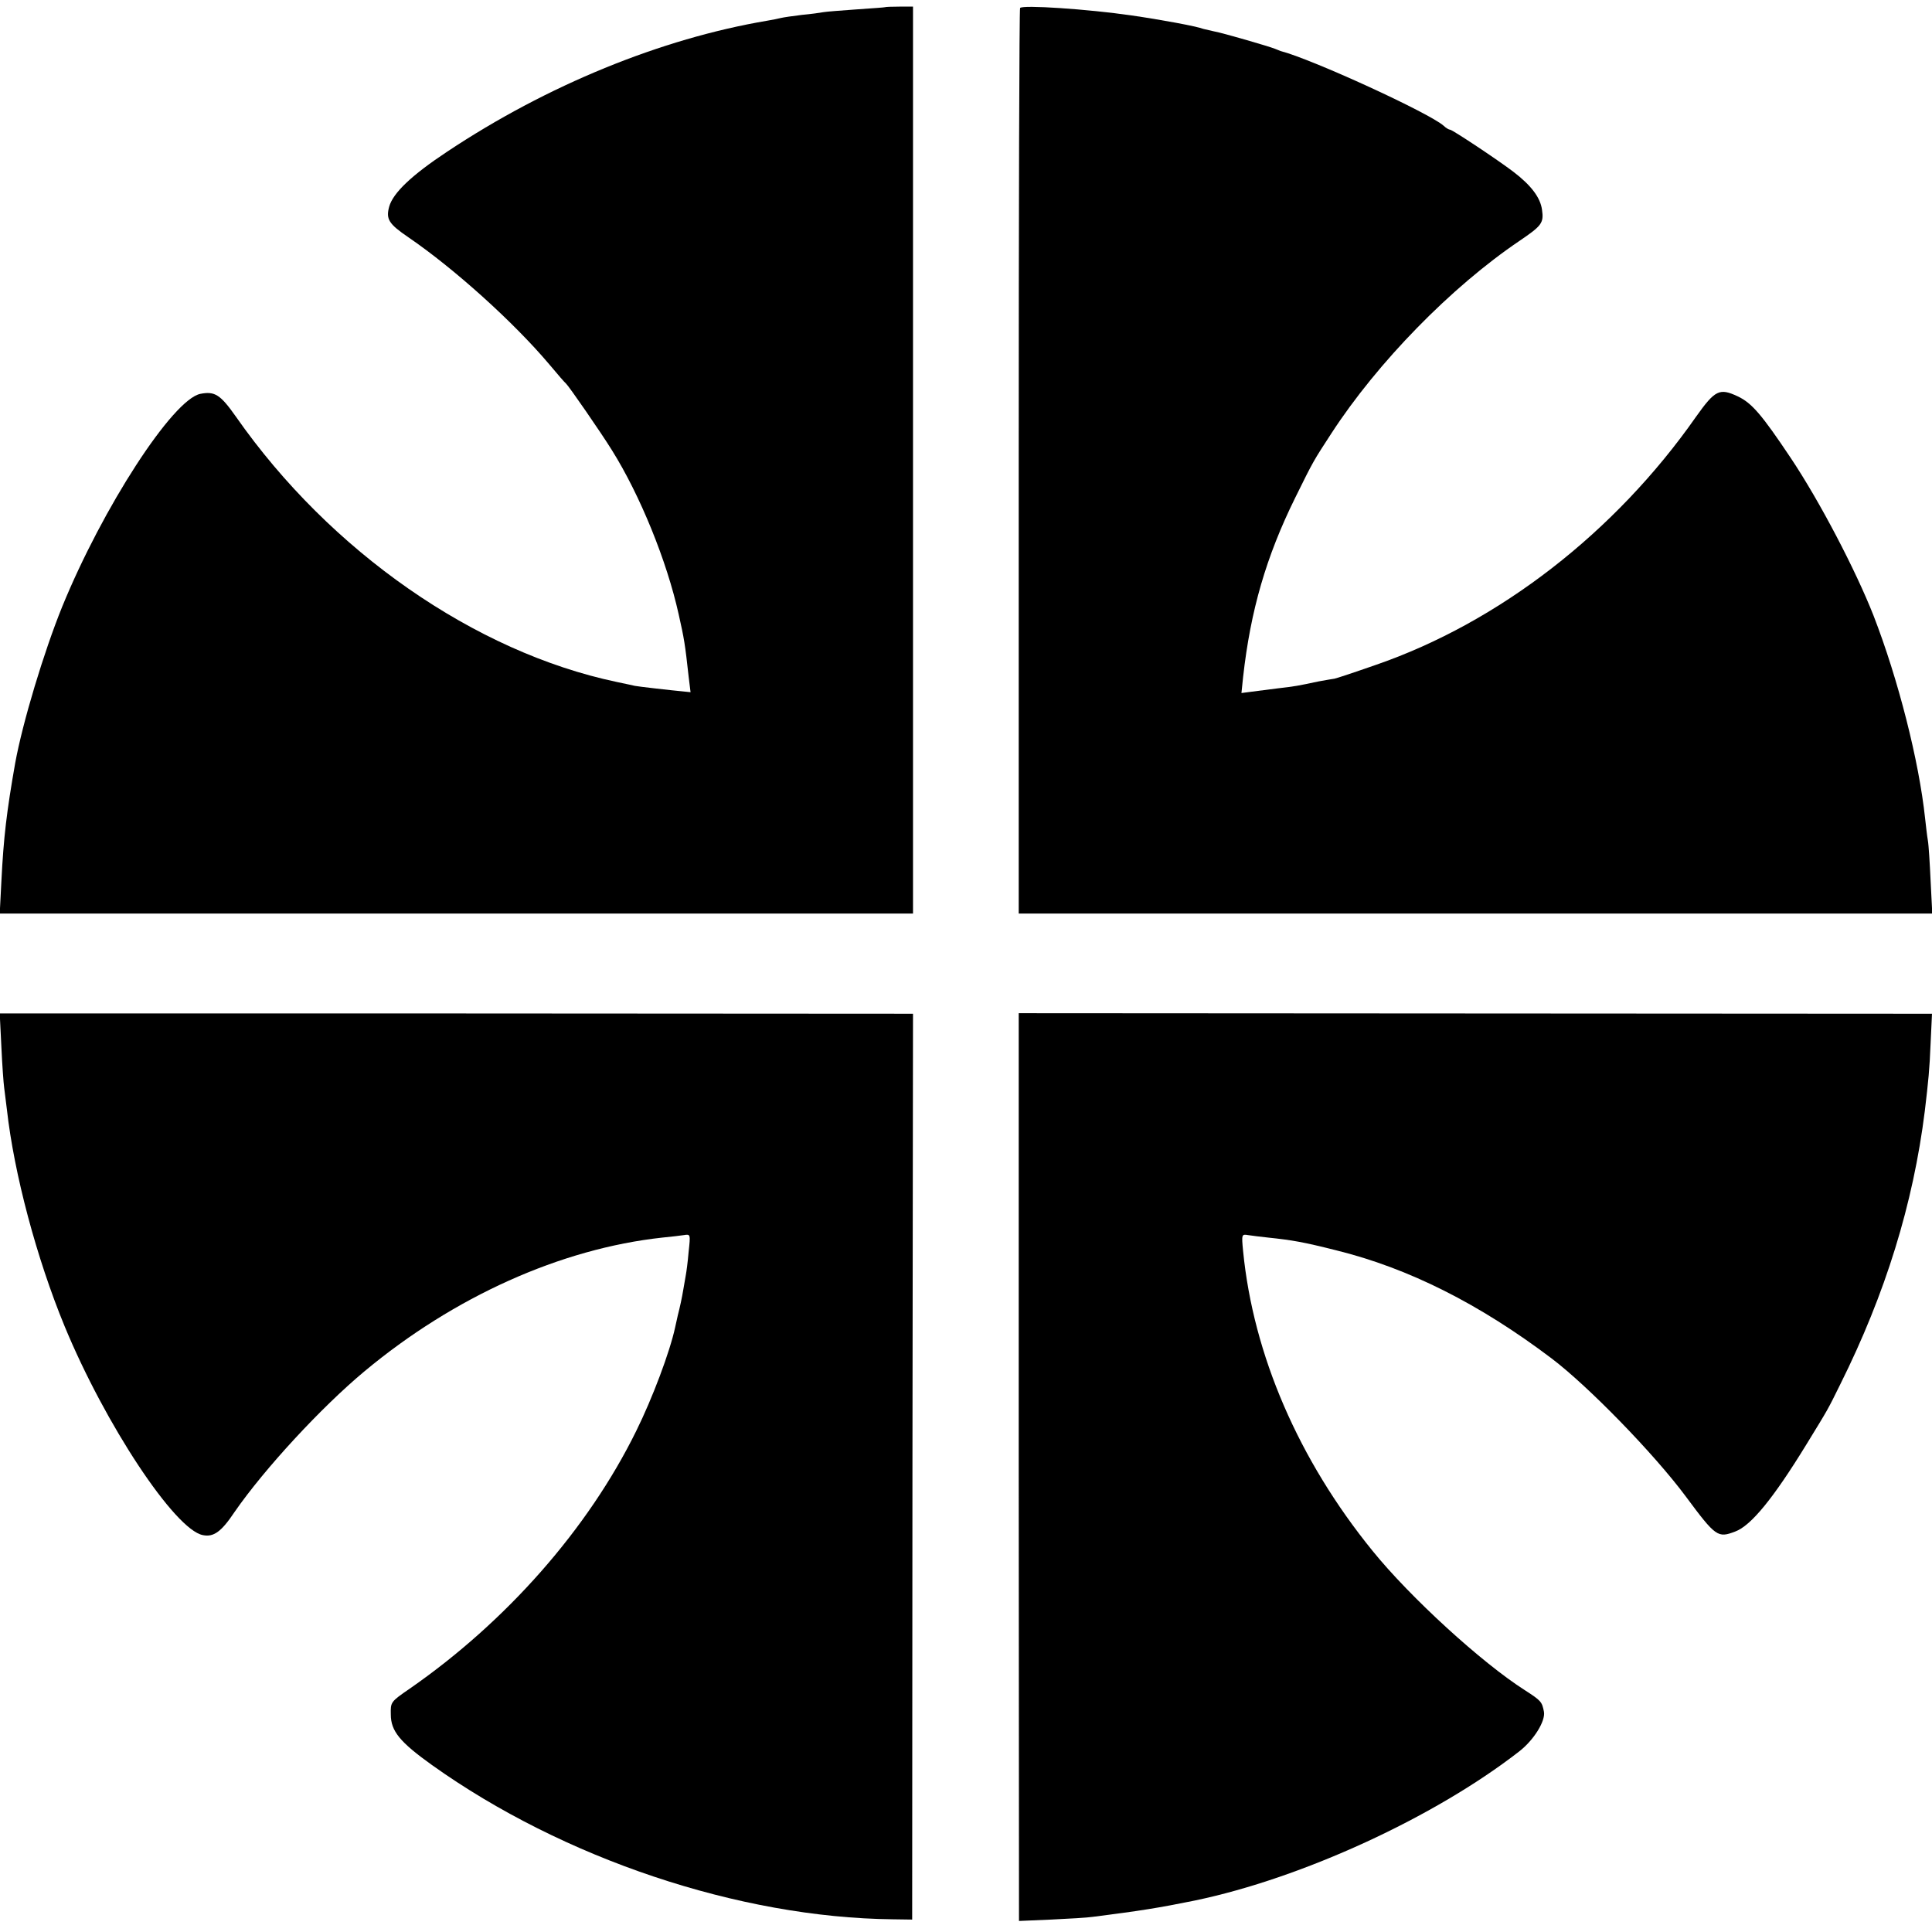
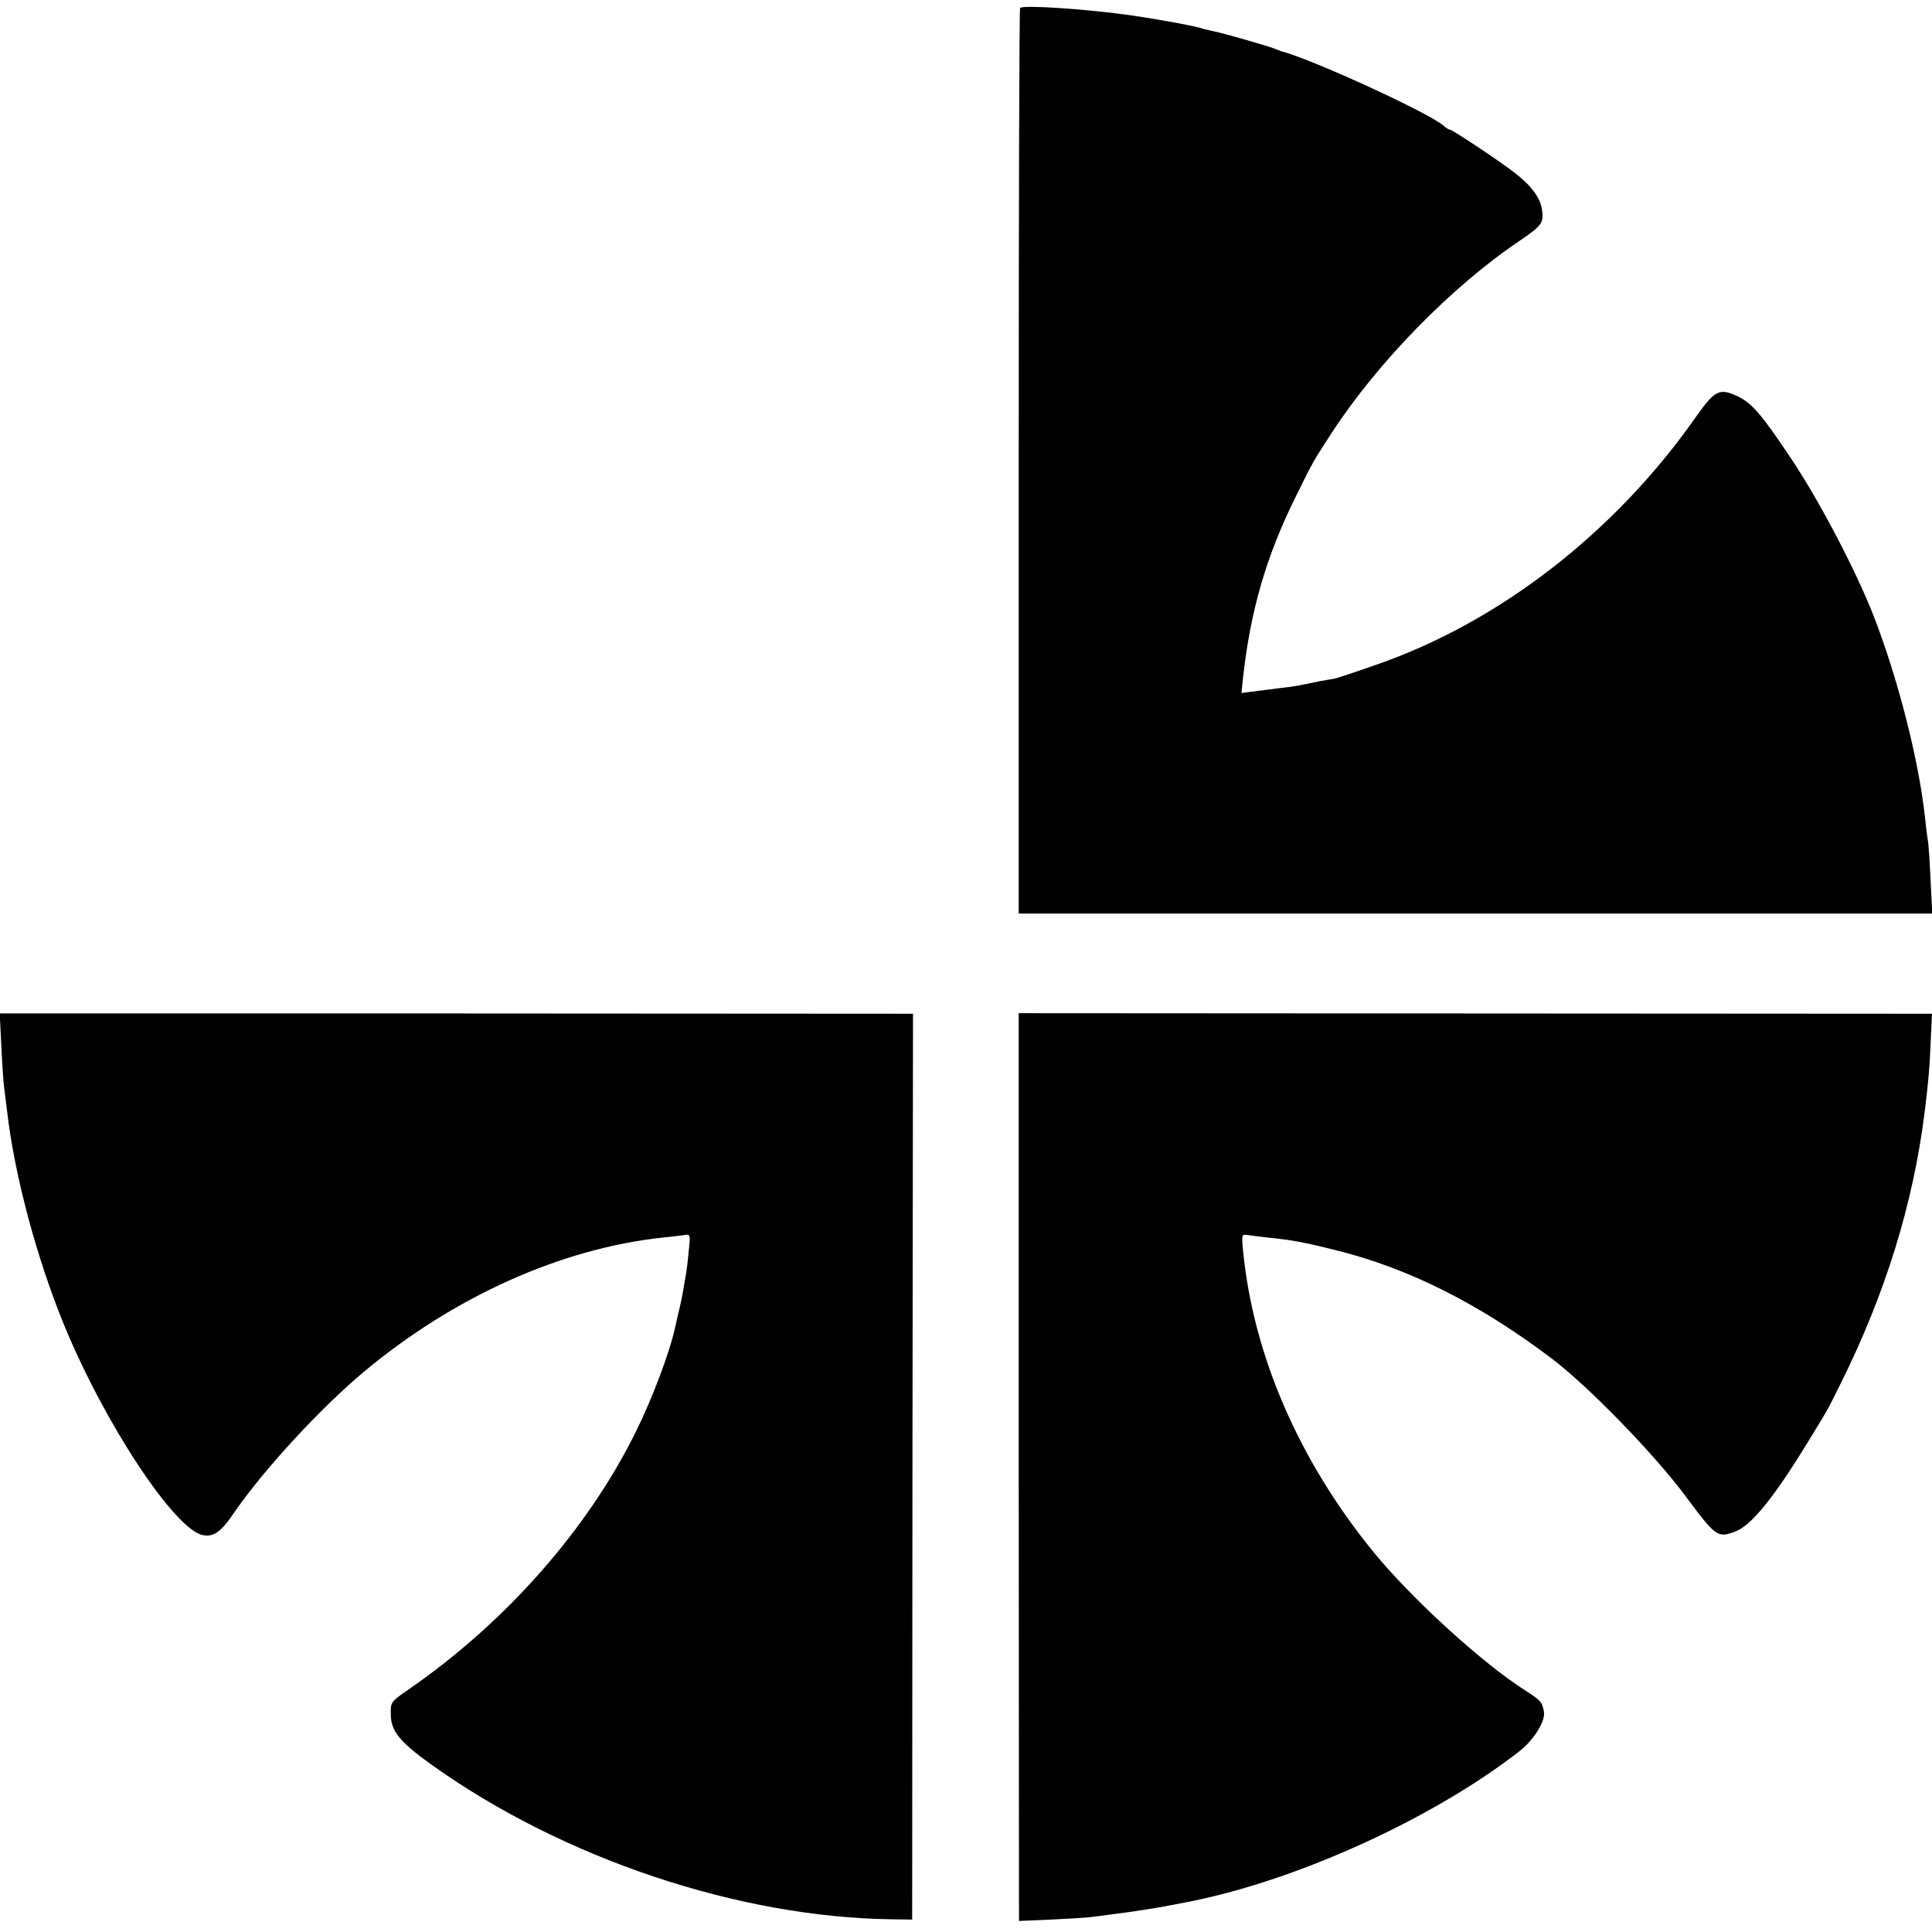
<svg xmlns="http://www.w3.org/2000/svg" version="1.0" width="700pt" height="700pt" viewBox="0 0 700 700" preserveAspectRatio="xMidYMid meet">
  <g transform="translate(0,700) scale(0.1,-0.1)" fill="#000000" stroke="none">
-     <path d="M3207 6974 c-1 -1 -47 -4 -103 -8 -55 -4 -109 -8 -120 -10 -10 -2 -46 -7 -79 -10 -33 -4 -67 -9 -75 -11 -8 -2 -31 -7 -50 -10 -385 -65 -798 -234 -1159 -474 -130 -86 -197 -150 -211 -200 -12 -45 -2 -62 70 -111 164 -112 380 -306 510 -460 30 -36 57 -67 61 -70 10 -9 125 -175 166 -241 102 -163 199 -401 242 -595 20 -89 23 -107 36 -225 l7 -57 -29 3 c-34 3 -166 18 -173 20 -3 1 -32 7 -65 14 -514 108 -1039 473 -1380 961 -57 81 -77 93 -129 83 -100 -20 -354 -412 -501 -772 -66 -163 -143 -418 -170 -566 -31 -176 -42 -269 -50 -428 l-6 -117 1655 0 1654 0 0 1643 0 1643 -49 0 c-27 0 -51 -1 -52 -2z" />
-     <path d="M3696 6971 c-3 -4 -5 -743 -5 -1644 l0 -1637 1655 0 1655 0 -6 118 c-3 64 -7 131 -10 147 -3 17 -7 53 -10 80 -22 207 -97 503 -187 735 -65 165 -195 414 -300 571 -105 157 -141 199 -192 223 -66 31 -82 23 -151 -74 -293 -419 -714 -745 -1160 -899 -80 -28 -147 -50 -150 -50 -3 0 -29 -5 -58 -10 -75 -16 -86 -18 -147 -25 -30 -4 -72 -9 -94 -12 l-38 -5 6 58 c27 242 84 437 188 648 68 138 67 135 132 235 167 257 434 530 681 697 81 55 89 65 82 113 -6 44 -39 88 -103 137 -59 45 -222 153 -230 153 -4 0 -15 6 -23 14 -51 46 -478 242 -591 271 -3 1 -12 5 -20 8 -22 9 -191 58 -220 63 -14 3 -31 7 -39 9 -26 10 -157 34 -261 49 -158 23 -397 39 -404 27z" />
+     <path d="M3696 6971 c-3 -4 -5 -743 -5 -1644 l0 -1637 1655 0 1655 0 -6 118 c-3 64 -7 131 -10 147 -3 17 -7 53 -10 80 -22 207 -97 503 -187 735 -65 165 -195 414 -300 571 -105 157 -141 199 -192 223 -66 31 -82 23 -151 -74 -293 -419 -714 -745 -1160 -899 -80 -28 -147 -50 -150 -50 -3 0 -29 -5 -58 -10 -75 -16 -86 -18 -147 -25 -30 -4 -72 -9 -94 -12 l-38 -5 6 58 c27 242 84 437 188 648 68 138 67 135 132 235 167 257 434 530 681 697 81 55 89 65 82 113 -6 44 -39 88 -103 137 -59 45 -222 153 -230 153 -4 0 -15 6 -23 14 -51 46 -478 242 -591 271 -3 1 -12 5 -20 8 -22 9 -191 58 -220 63 -14 3 -31 7 -39 9 -26 10 -157 34 -261 49 -158 23 -397 39 -404 27" />
    <path d="M5 3207 c3 -67 8 -133 10 -147 2 -14 6 -50 10 -80 26 -233 108 -540 209 -785 147 -356 400 -738 501 -757 39 -8 67 12 115 84 108 156 314 379 470 509 325 271 712 445 1080 485 30 3 66 7 78 9 24 4 24 3 17 -61 -3 -36 -8 -73 -10 -83 -2 -10 -6 -34 -9 -52 -5 -31 -13 -67 -20 -94 -1 -5 -6 -26 -10 -45 -19 -88 -82 -256 -141 -375 -174 -354 -470 -690 -820 -933 -70 -48 -70 -49 -69 -94 0 -60 33 -100 149 -183 475 -339 1113 -553 1670 -559 l70 -1 1 1641 2 1641 -1654 1 -1655 0 6 -121z" />
    <path d="M3691 1684 l1 -1644 116 5 c64 3 133 7 152 10 173 22 236 32 369 59 389 81 869 302 1175 540 53 41 96 110 90 144 -7 36 -10 40 -69 78 -157 100 -416 337 -552 505 -268 330 -432 710 -469 1086 -6 61 -5 62 18 58 12 -2 46 -6 73 -9 86 -9 127 -16 246 -46 263 -65 519 -194 781 -392 132 -100 370 -344 486 -500 109 -147 116 -151 179 -127 57 21 138 120 257 314 84 137 77 125 124 220 163 327 264 653 306 990 13 110 17 148 21 246 l5 106 -1654 1 -1655 1 0 -1645z" />
  </g>
</svg>